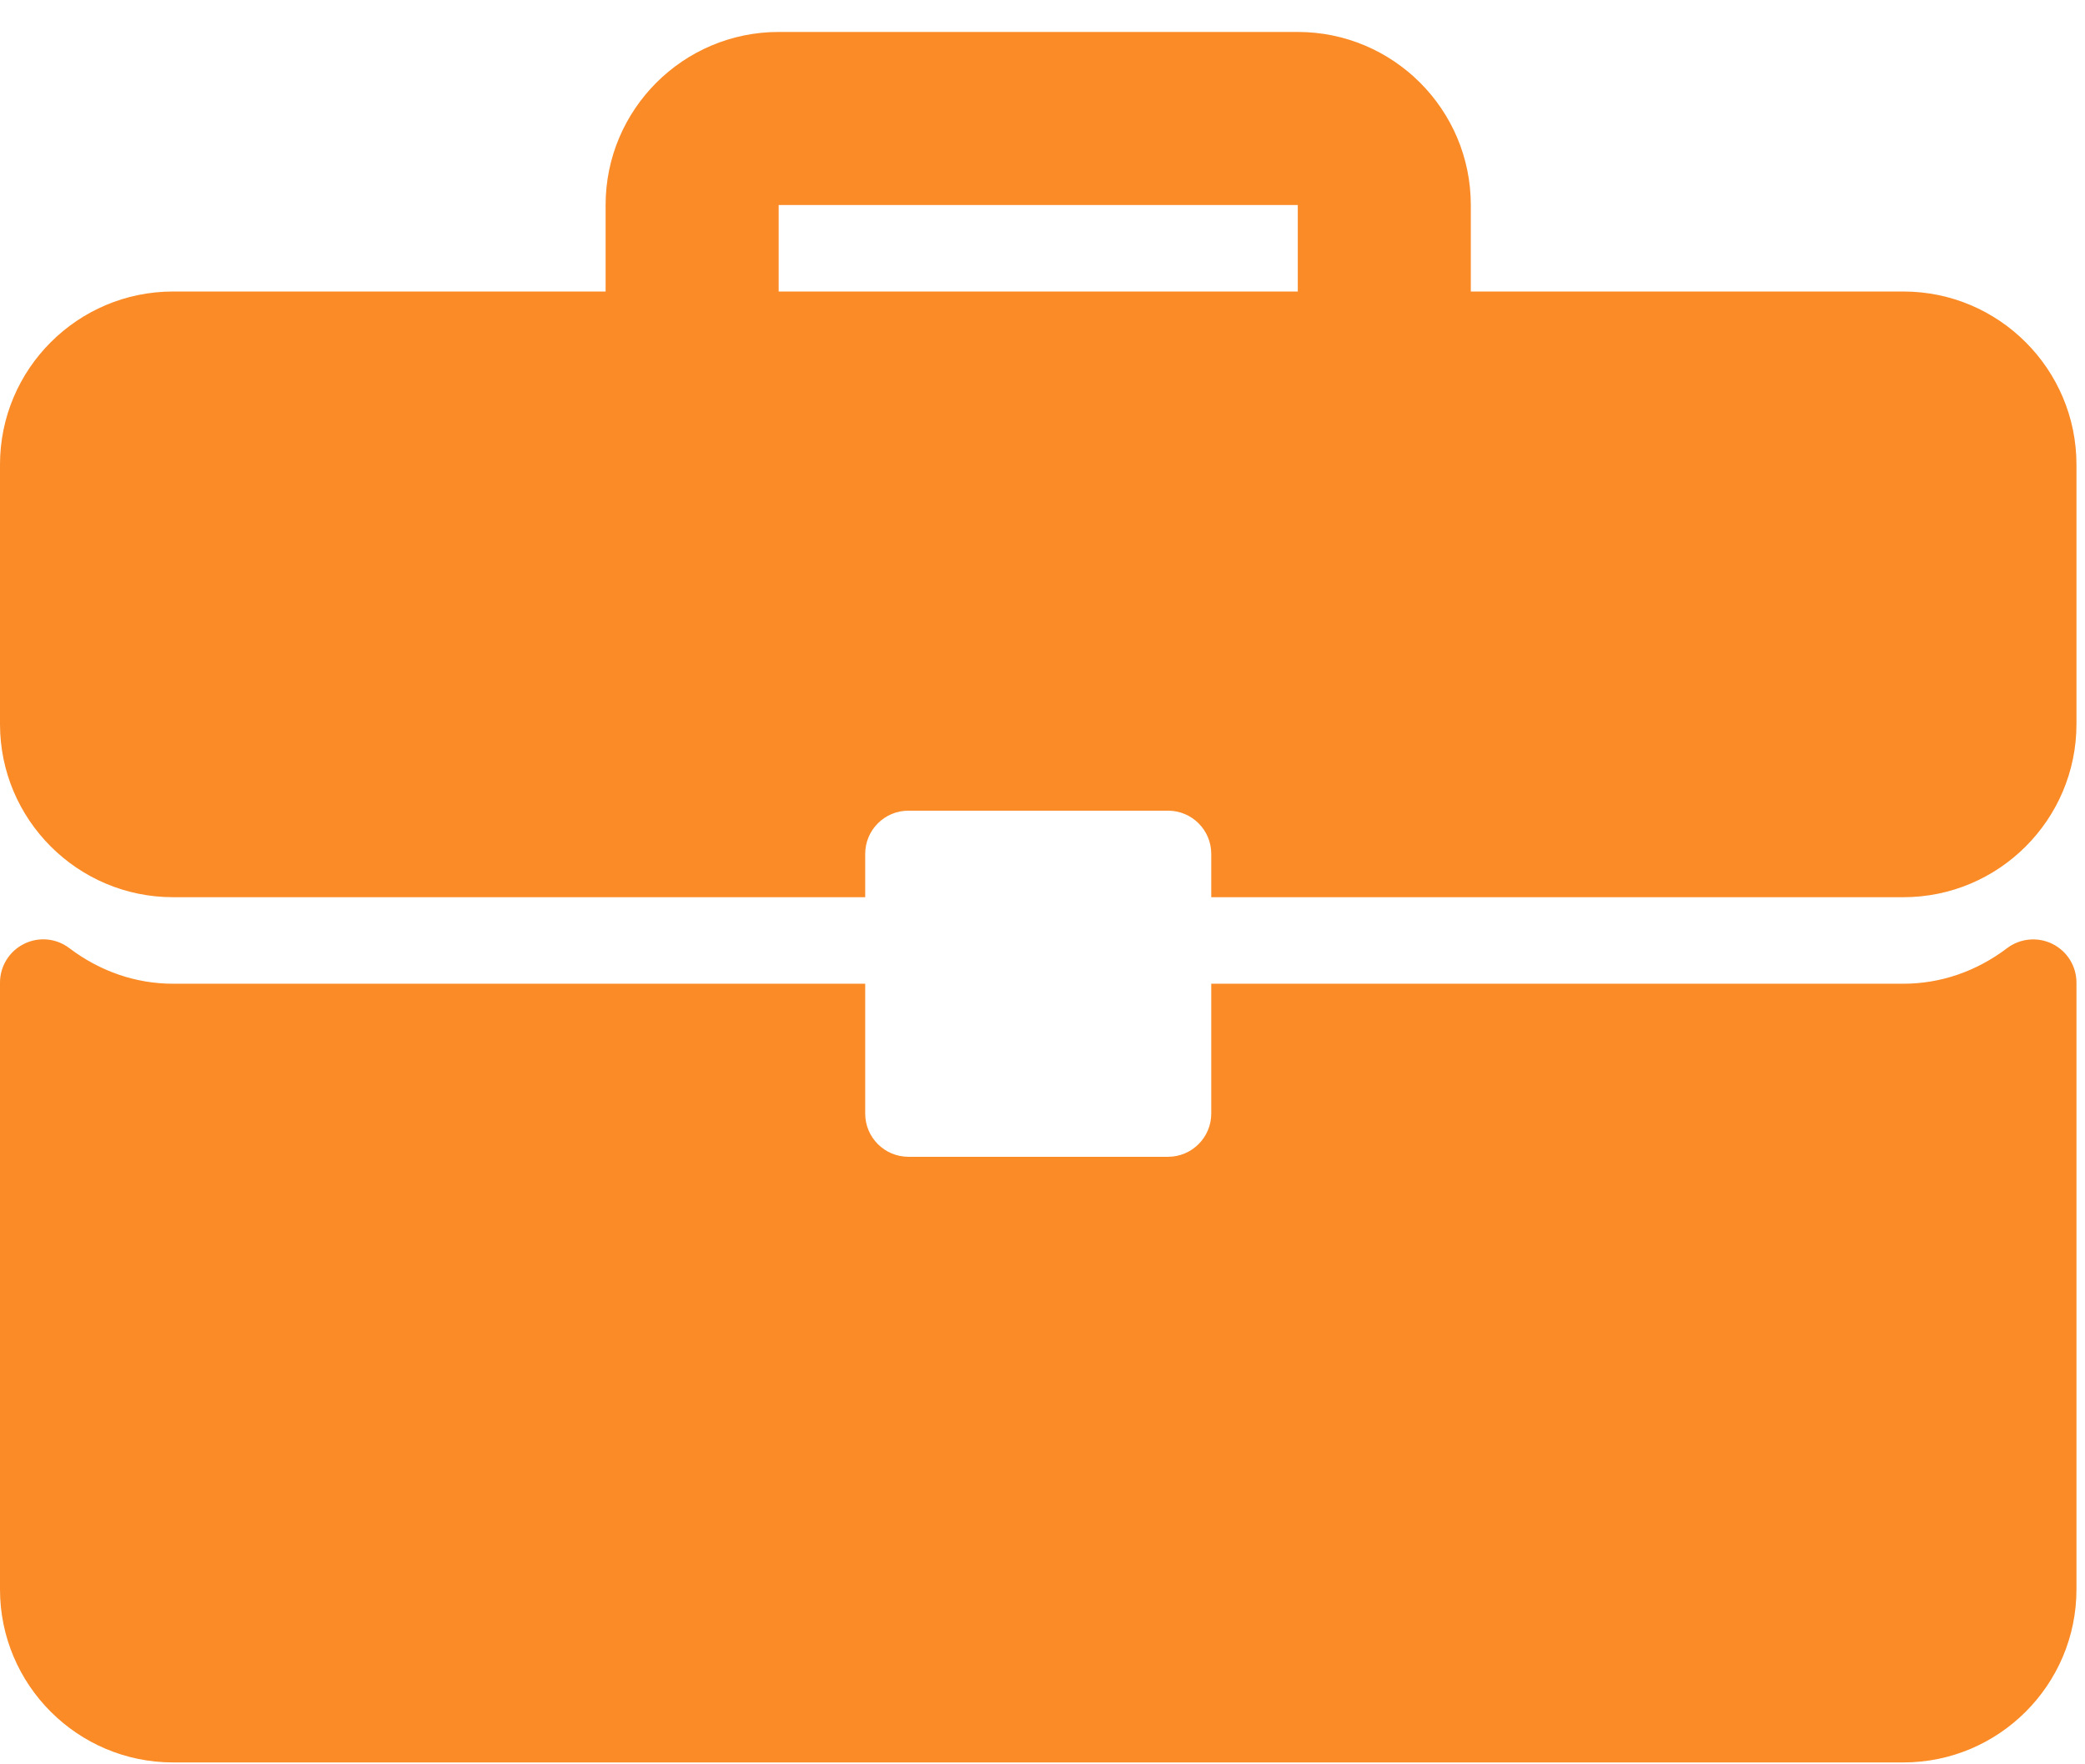
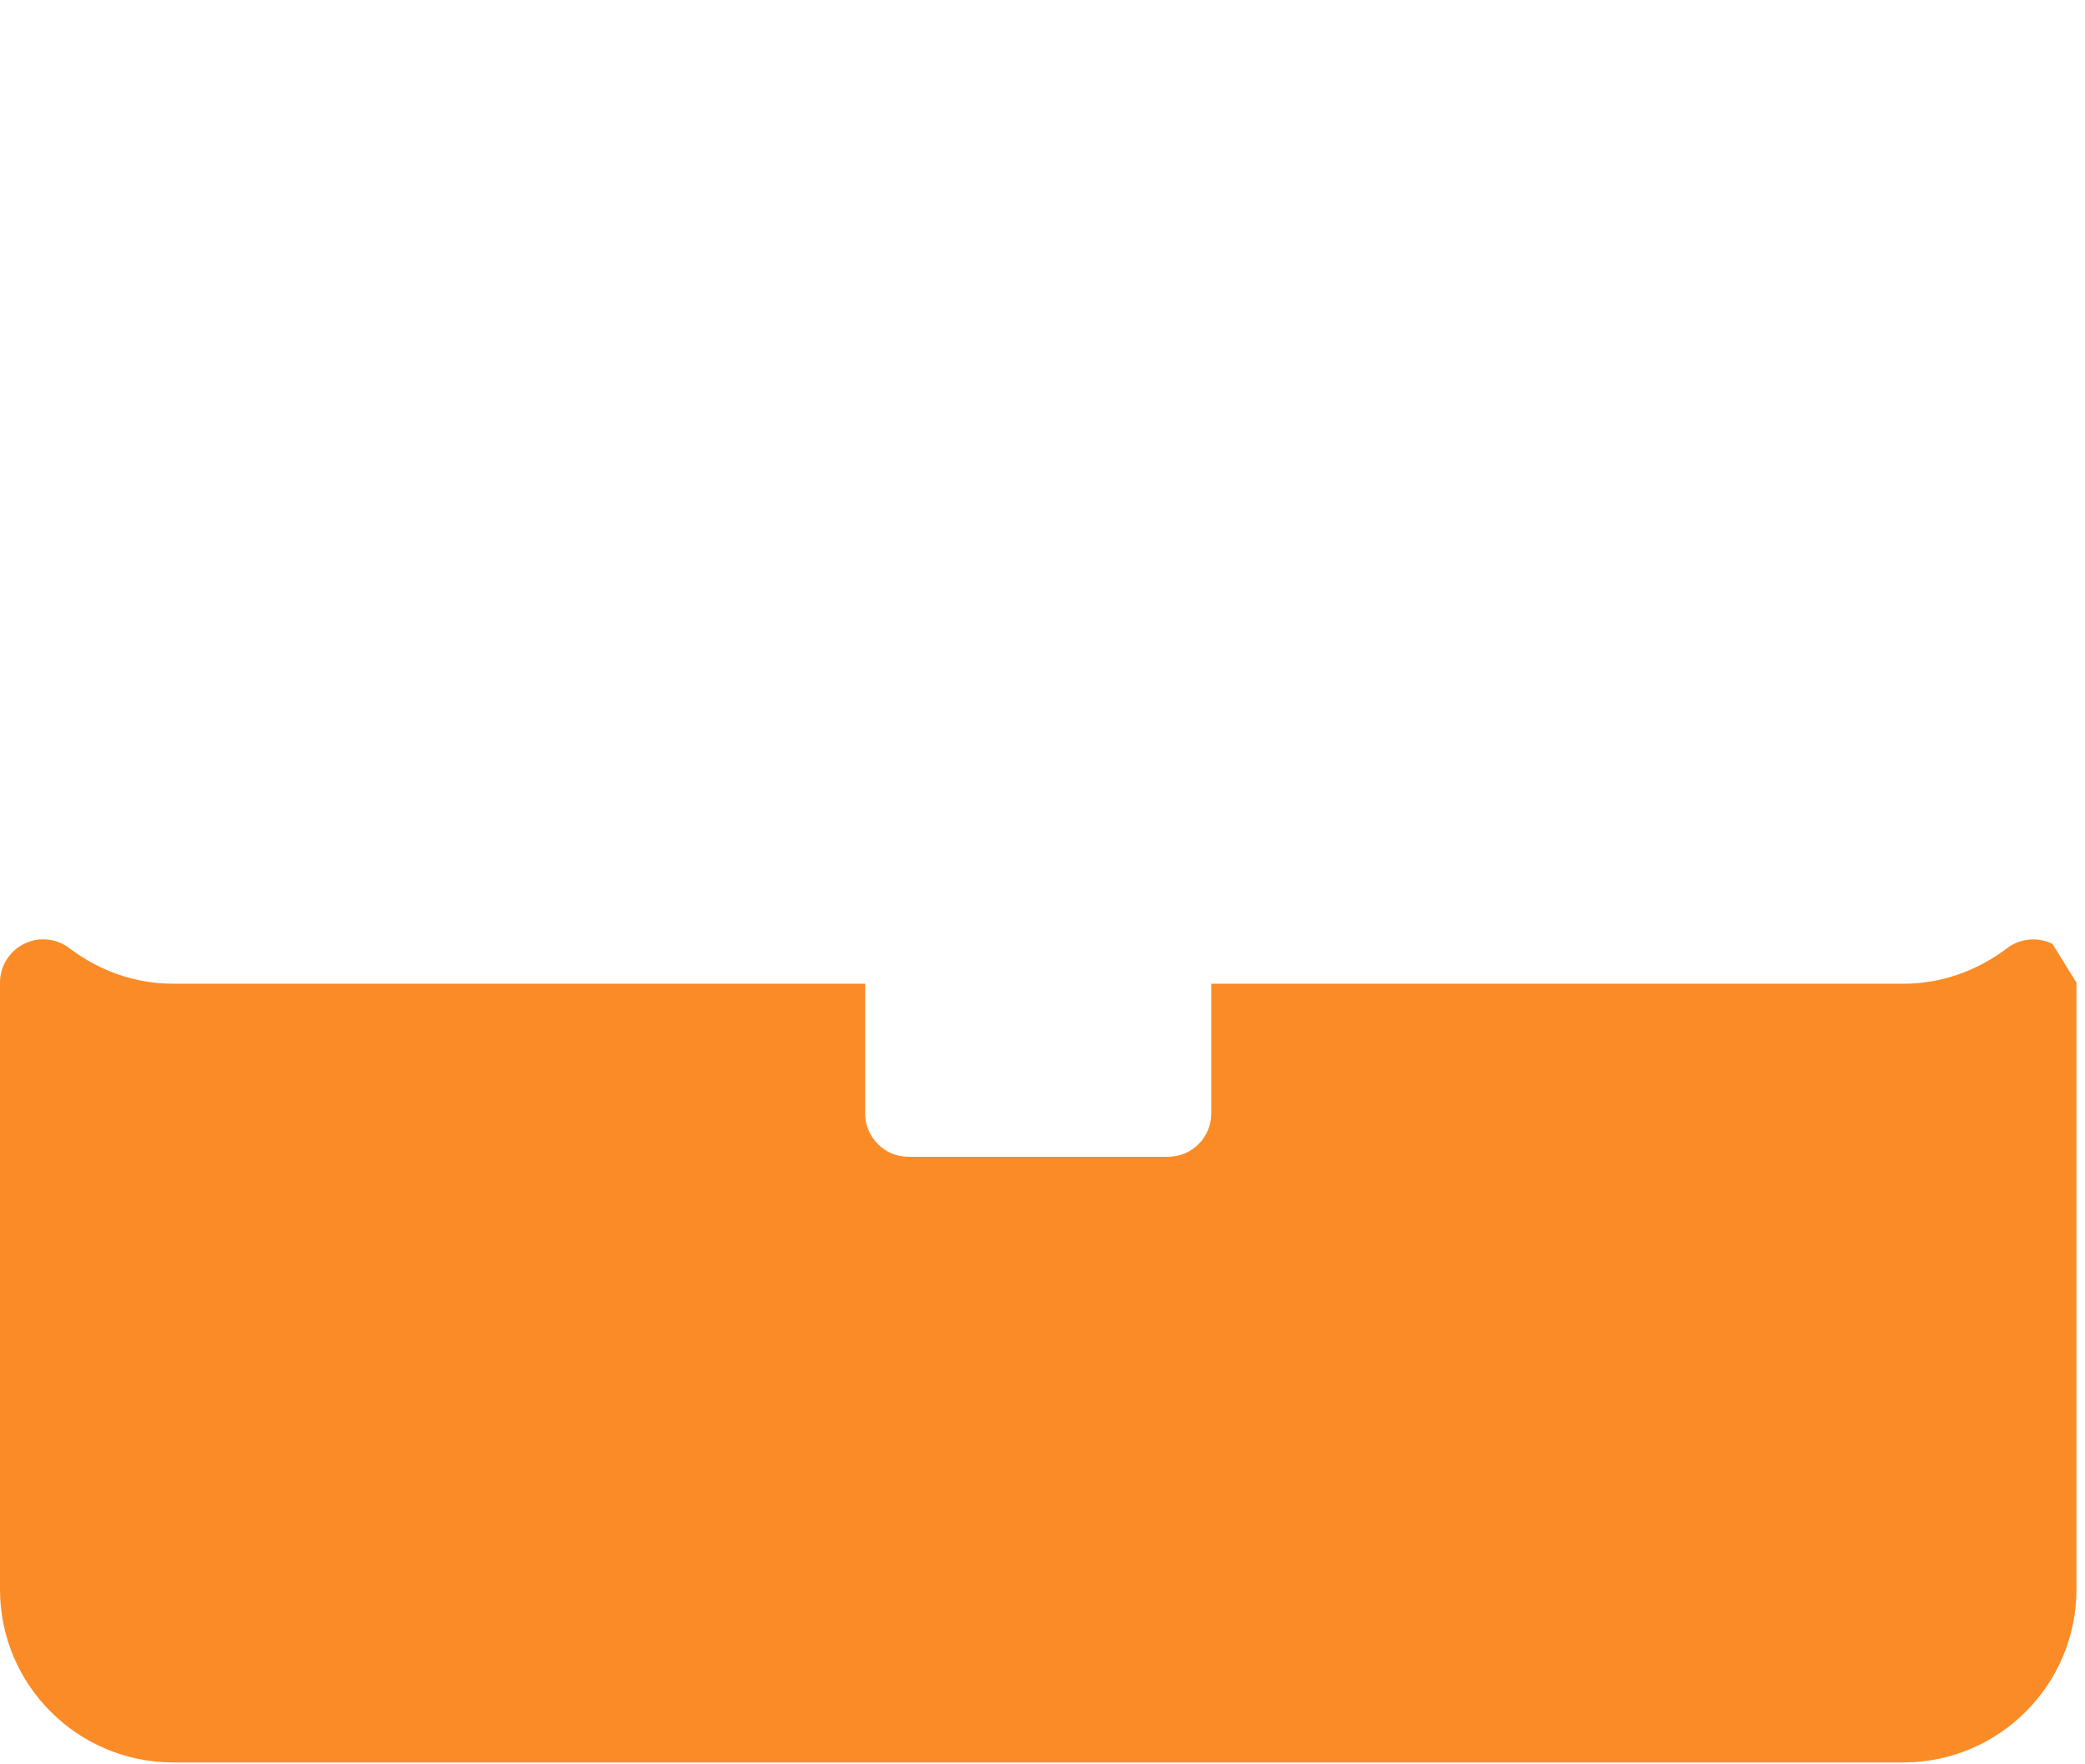
<svg xmlns="http://www.w3.org/2000/svg" width="52" height="44" viewBox="0 0 52 44" fill="none">
-   <path d="M47.471 7.27H36.682V5.112C36.682 2.732 34.747 0.797 32.367 0.797H19.42C17.04 0.797 15.104 2.732 15.104 5.112V7.27H4.316C1.935 7.27 0 9.206 0 11.586V18.059C0 20.439 1.935 22.375 4.316 22.375H21.578V21.296C21.578 20.7 22.06 20.217 22.657 20.217H29.13C29.727 20.217 30.209 20.7 30.209 21.296V22.375H47.471C49.851 22.375 51.787 20.439 51.787 18.059V11.586C51.787 9.206 49.851 7.27 47.471 7.27ZM32.367 7.27H19.42V5.112H32.367V7.27Z" fill="#FA8B26" />
-   <path d="M51.188 23.54C50.821 23.358 50.381 23.4 50.057 23.646C49.29 24.227 48.396 24.533 47.471 24.533H30.209V27.77C30.209 28.366 29.726 28.849 29.13 28.849H22.657C22.06 28.849 21.578 28.366 21.578 27.77V24.533H4.316C3.391 24.533 2.497 24.227 1.73 23.646C1.404 23.398 0.966 23.355 0.598 23.54C0.232 23.722 0 24.096 0 24.506V39.638C0 42.018 1.935 43.953 4.316 43.953H47.471C49.851 43.953 51.787 42.018 51.787 39.638V24.506C51.787 24.096 51.555 23.722 51.188 23.54Z" fill="#FA8B26" />
+   <path d="M51.188 23.54C50.821 23.358 50.381 23.4 50.057 23.646C49.29 24.227 48.396 24.533 47.471 24.533H30.209V27.77C30.209 28.366 29.726 28.849 29.13 28.849H22.657C22.06 28.849 21.578 28.366 21.578 27.77V24.533H4.316C3.391 24.533 2.497 24.227 1.73 23.646C1.404 23.398 0.966 23.355 0.598 23.54C0.232 23.722 0 24.096 0 24.506V39.638C0 42.018 1.935 43.953 4.316 43.953H47.471C49.851 43.953 51.787 42.018 51.787 39.638V24.506Z" fill="#FA8B26" />
</svg>